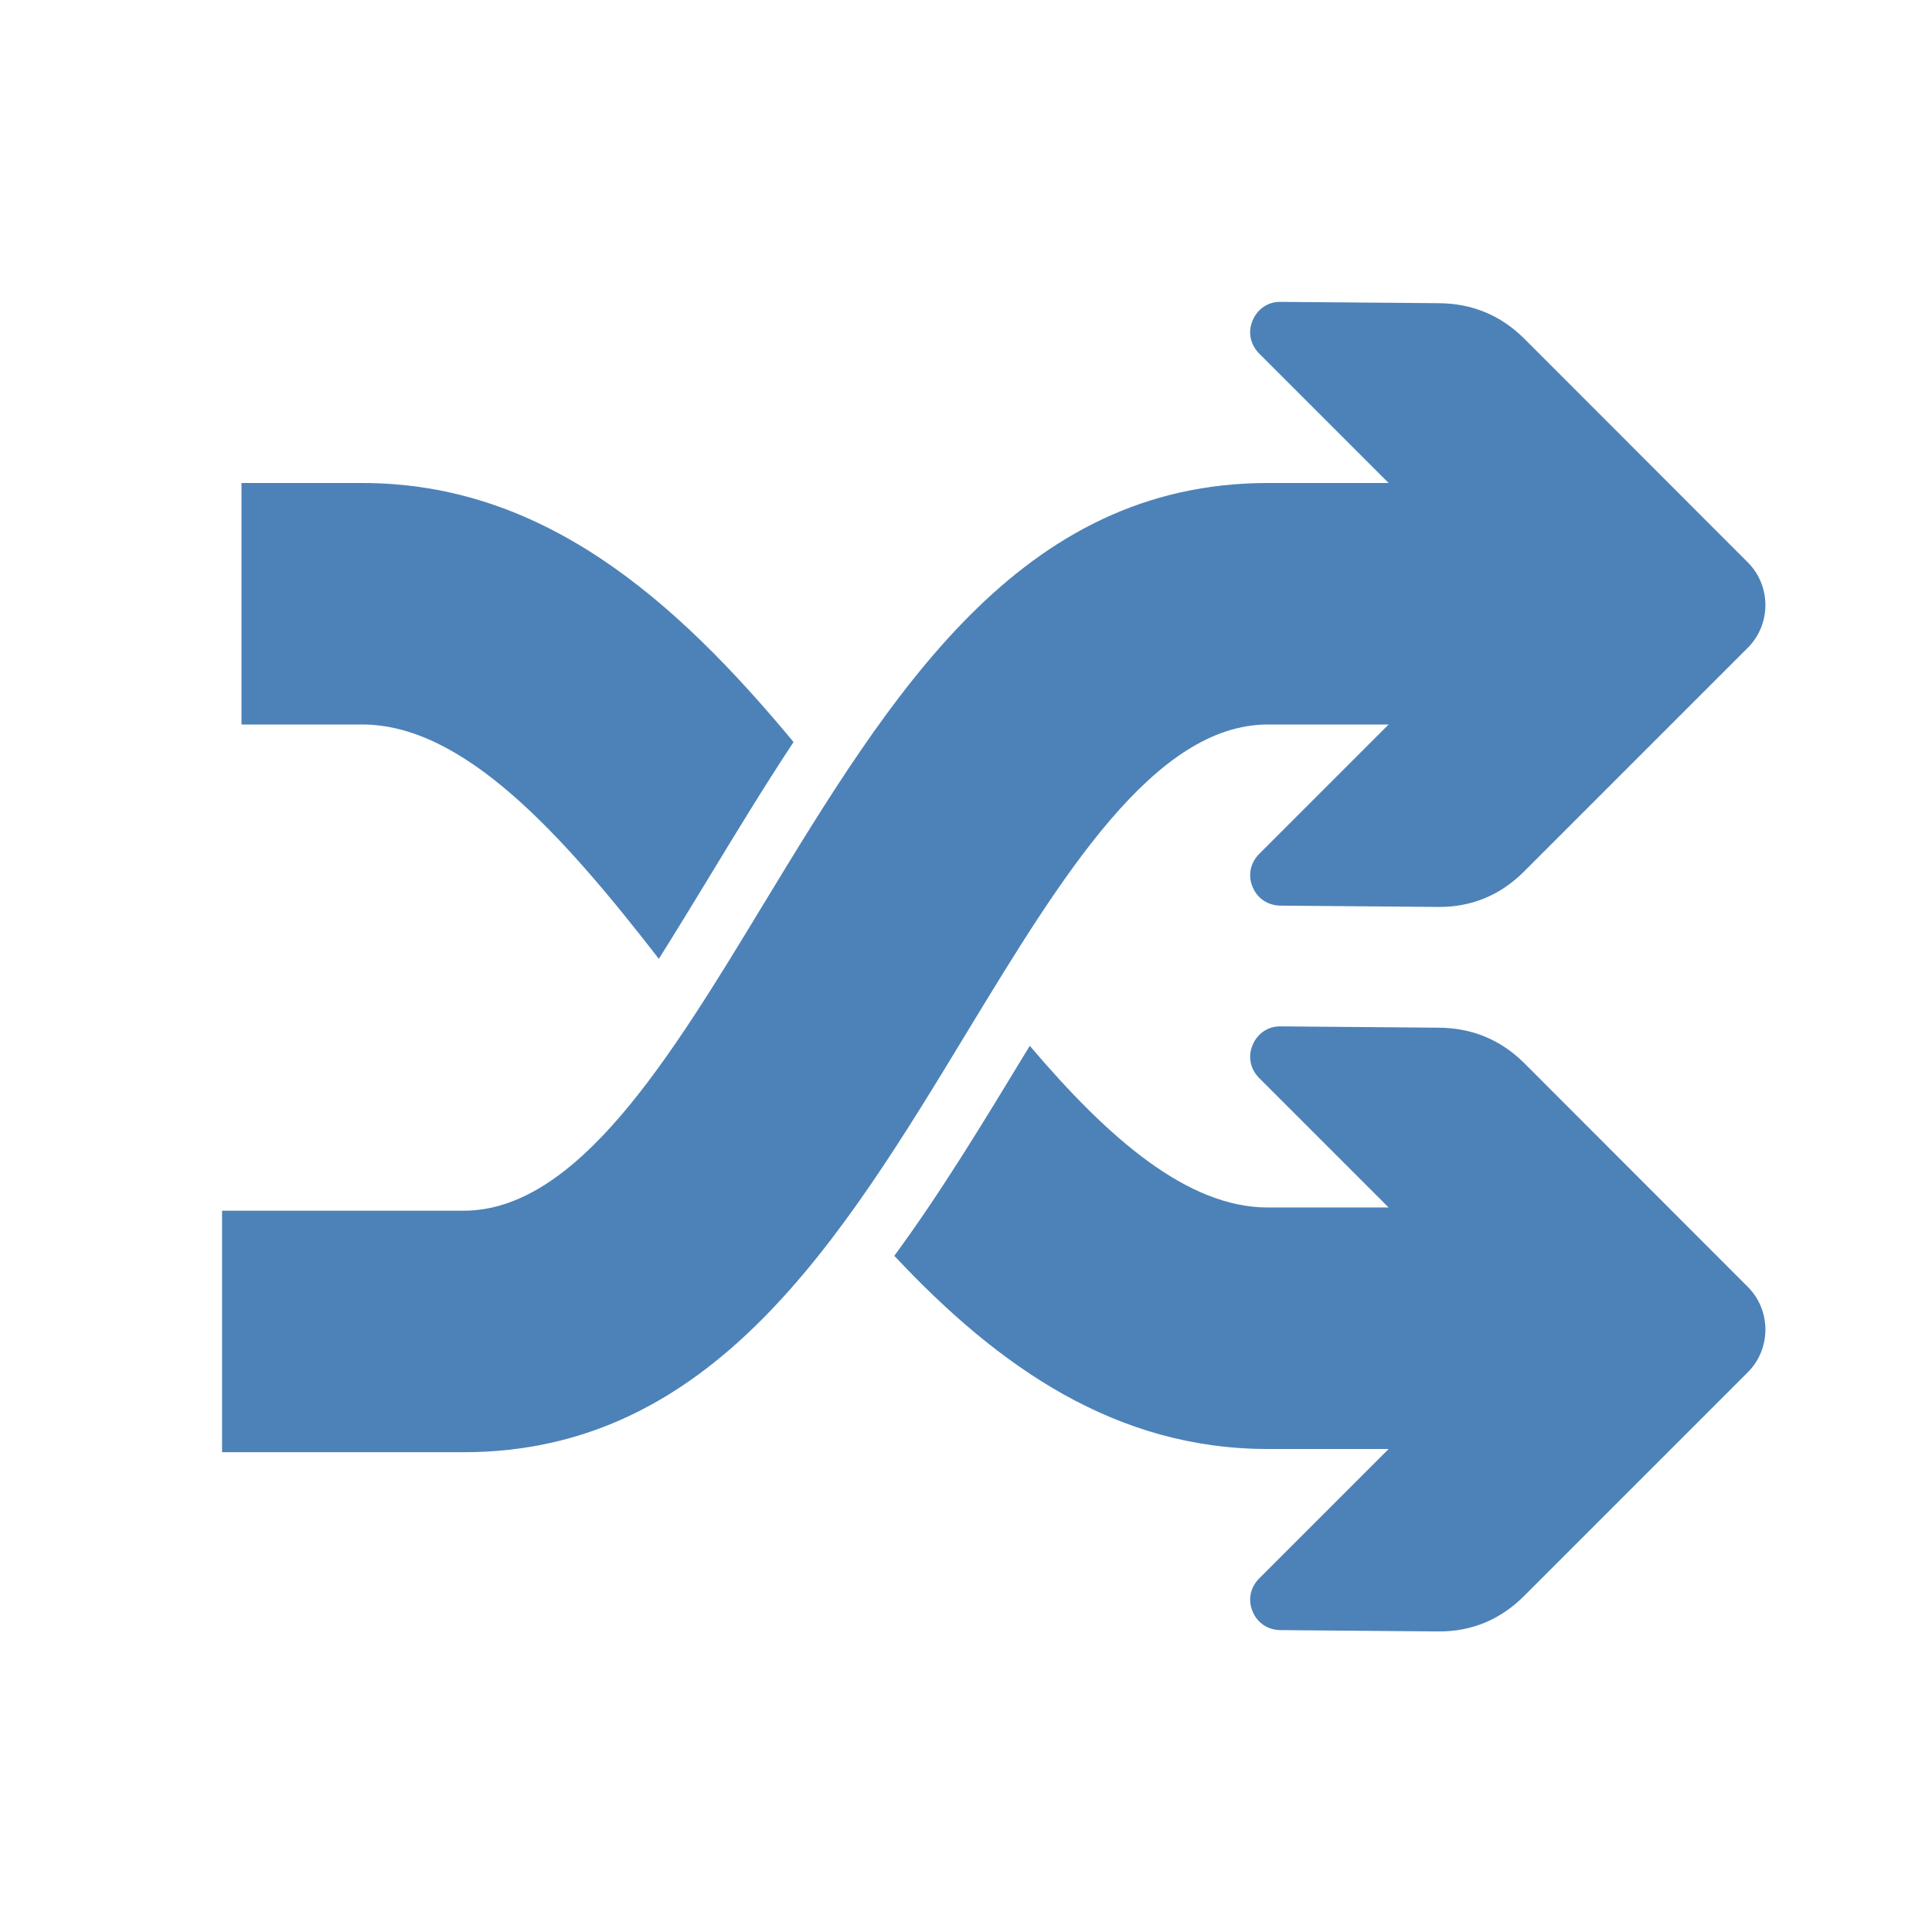
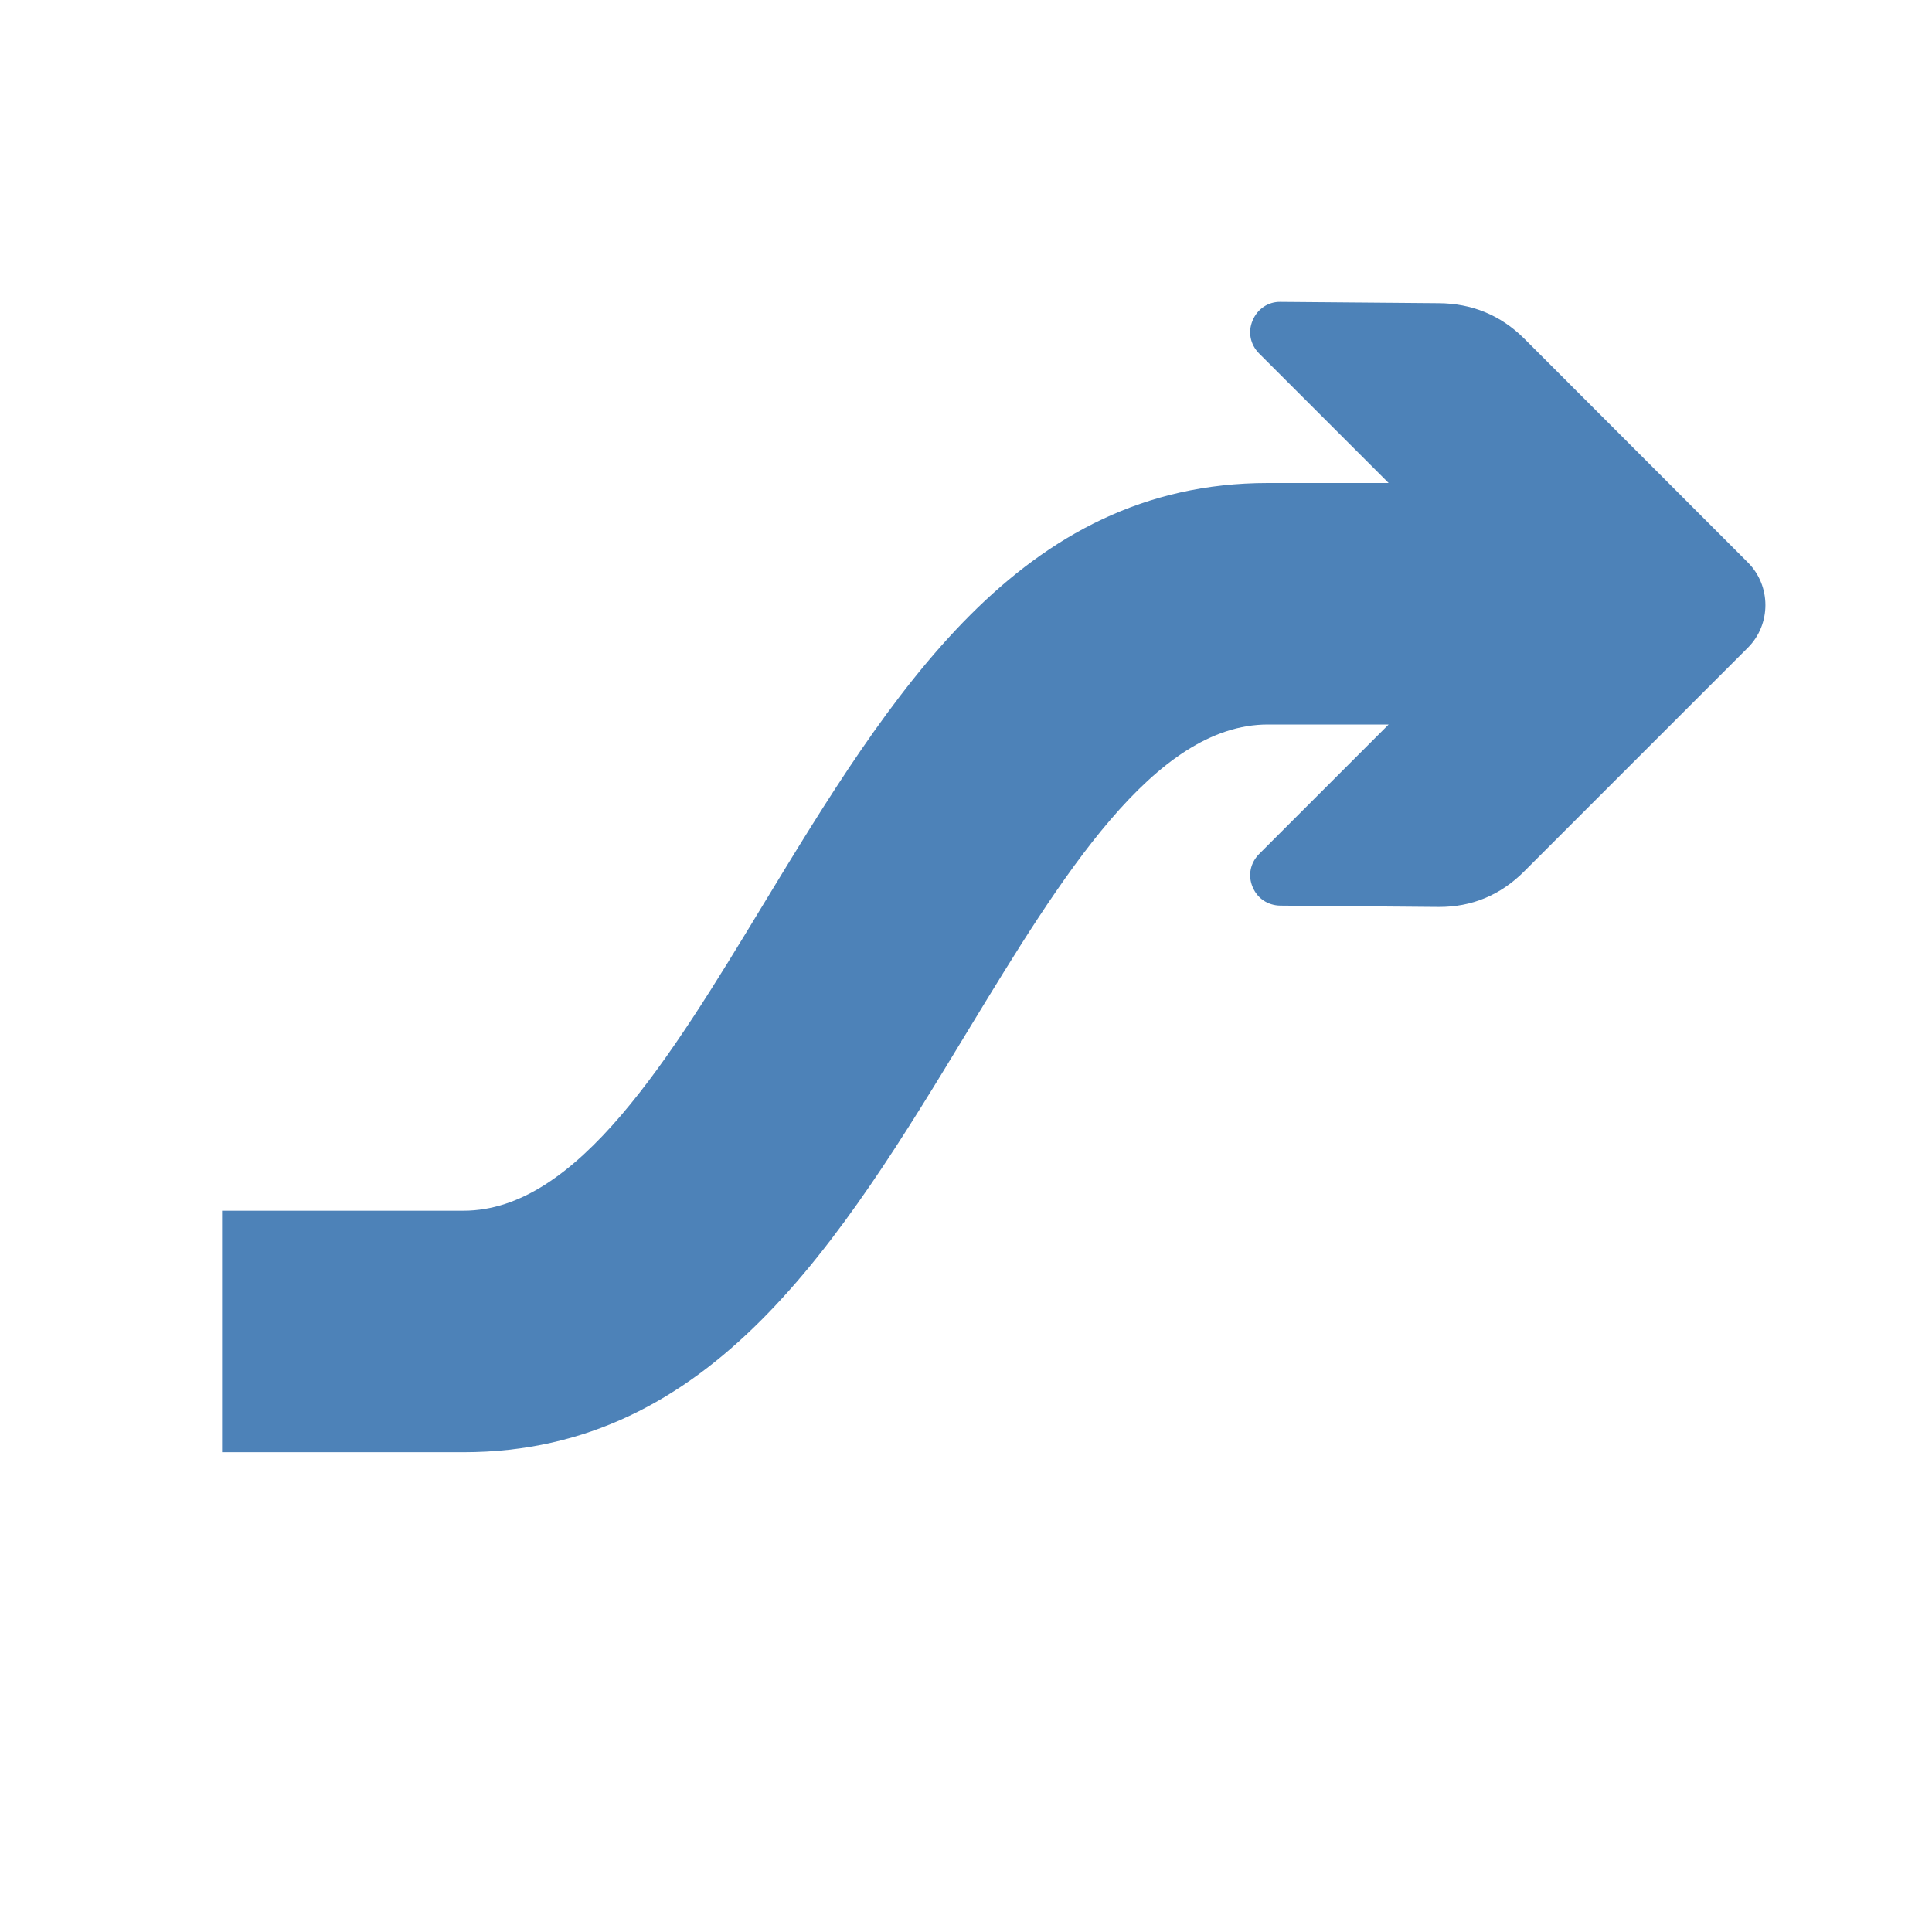
<svg xmlns="http://www.w3.org/2000/svg" xml:space="preserve" width="1024px" height="1024px" shape-rendering="geometricPrecision" text-rendering="geometricPrecision" image-rendering="optimizeQuality" fill-rule="nonzero" clip-rule="evenodd" viewBox="0 0 10240 10240">
  <title>arrow_shuffle icon</title>
  <desc>arrow_shuffle icon from the IconExperience.com O-Collection. Copyright by INCORS GmbH (www.incors.com).</desc>
-   <path id="curve1" fill="#4D82B8" d="M6720 7680c-804,0 -1426,-432 -1980,-1024 247,-336 469,-703 687,-1062l31 -51c416,490 835,857 1262,857l640 0 -687 -687c-46,-47 -60,-113 -34,-174 25,-61 82,-100 147,-99l839 7c176,1 328,63 453,187l1186 1187c124,124 124,328 0,452l-1186 1186c-125,125 -277,189 -453,188l-839 -7c-66,-1 -122,-38 -147,-99 -26,-61 -12,-127 34,-174l687 -687 -640 0zm-3228 -2598c-518,-669 -1038,-1242 -1572,-1242l-640 0 0 -1280 640 0c955,0 1653,610 2286,1373 -158,239 -308,486 -456,730 -87,143 -173,284 -258,419z" />
  <path id="curve0" fill="#4D82B8" d="M8078 4619l1186 -1186c124,-124 124,-328 0,-452l-1186 -1187c-125,-124 -277,-186 -453,-187l-839 -7c-65,-1 -122,38 -147,99 -26,61 -12,127 34,174l687 687 -640 0c-1317,0 -1997,1119 -2677,2238 -491,810 -983,1619 -1586,1619l-1280 0 0 1280 1280 0c1317,0 1997,-1119 2676,-2239 492,-809 984,-1618 1587,-1618l640 0 -687 687c-46,47 -60,113 -34,174 25,61 81,98 147,99l839 7c176,1 328,-63 453,-188z" />
</svg>